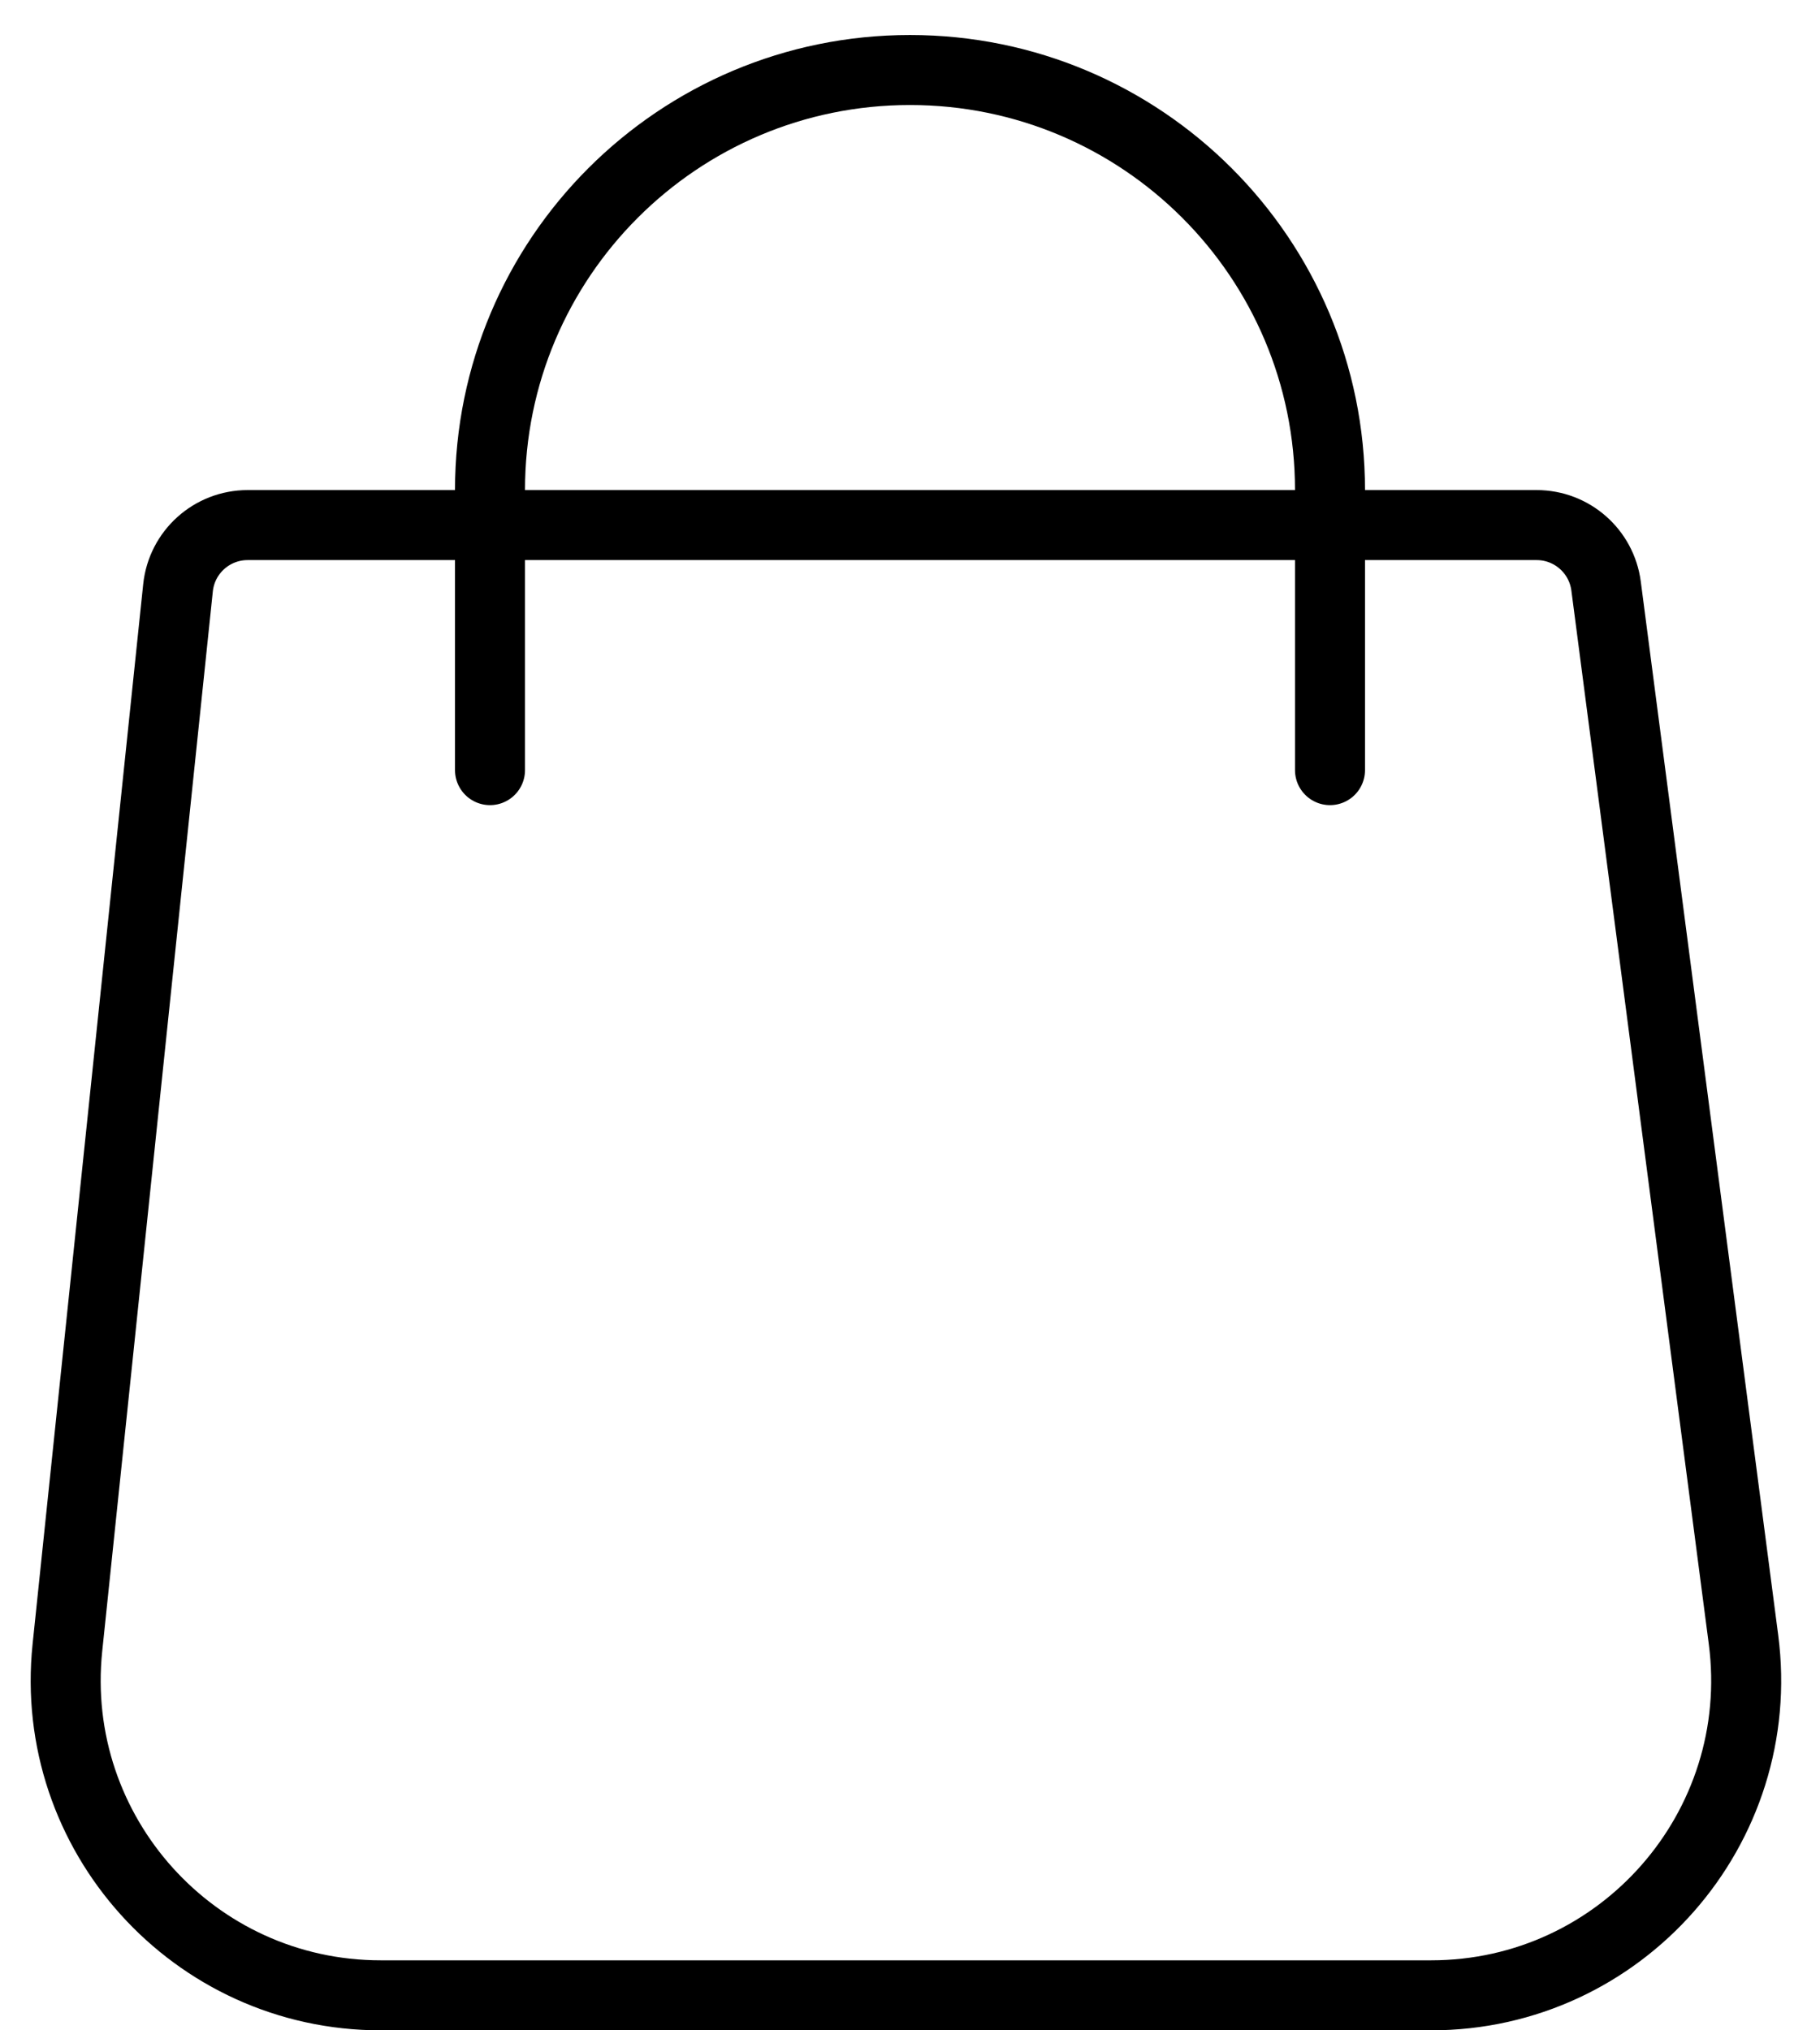
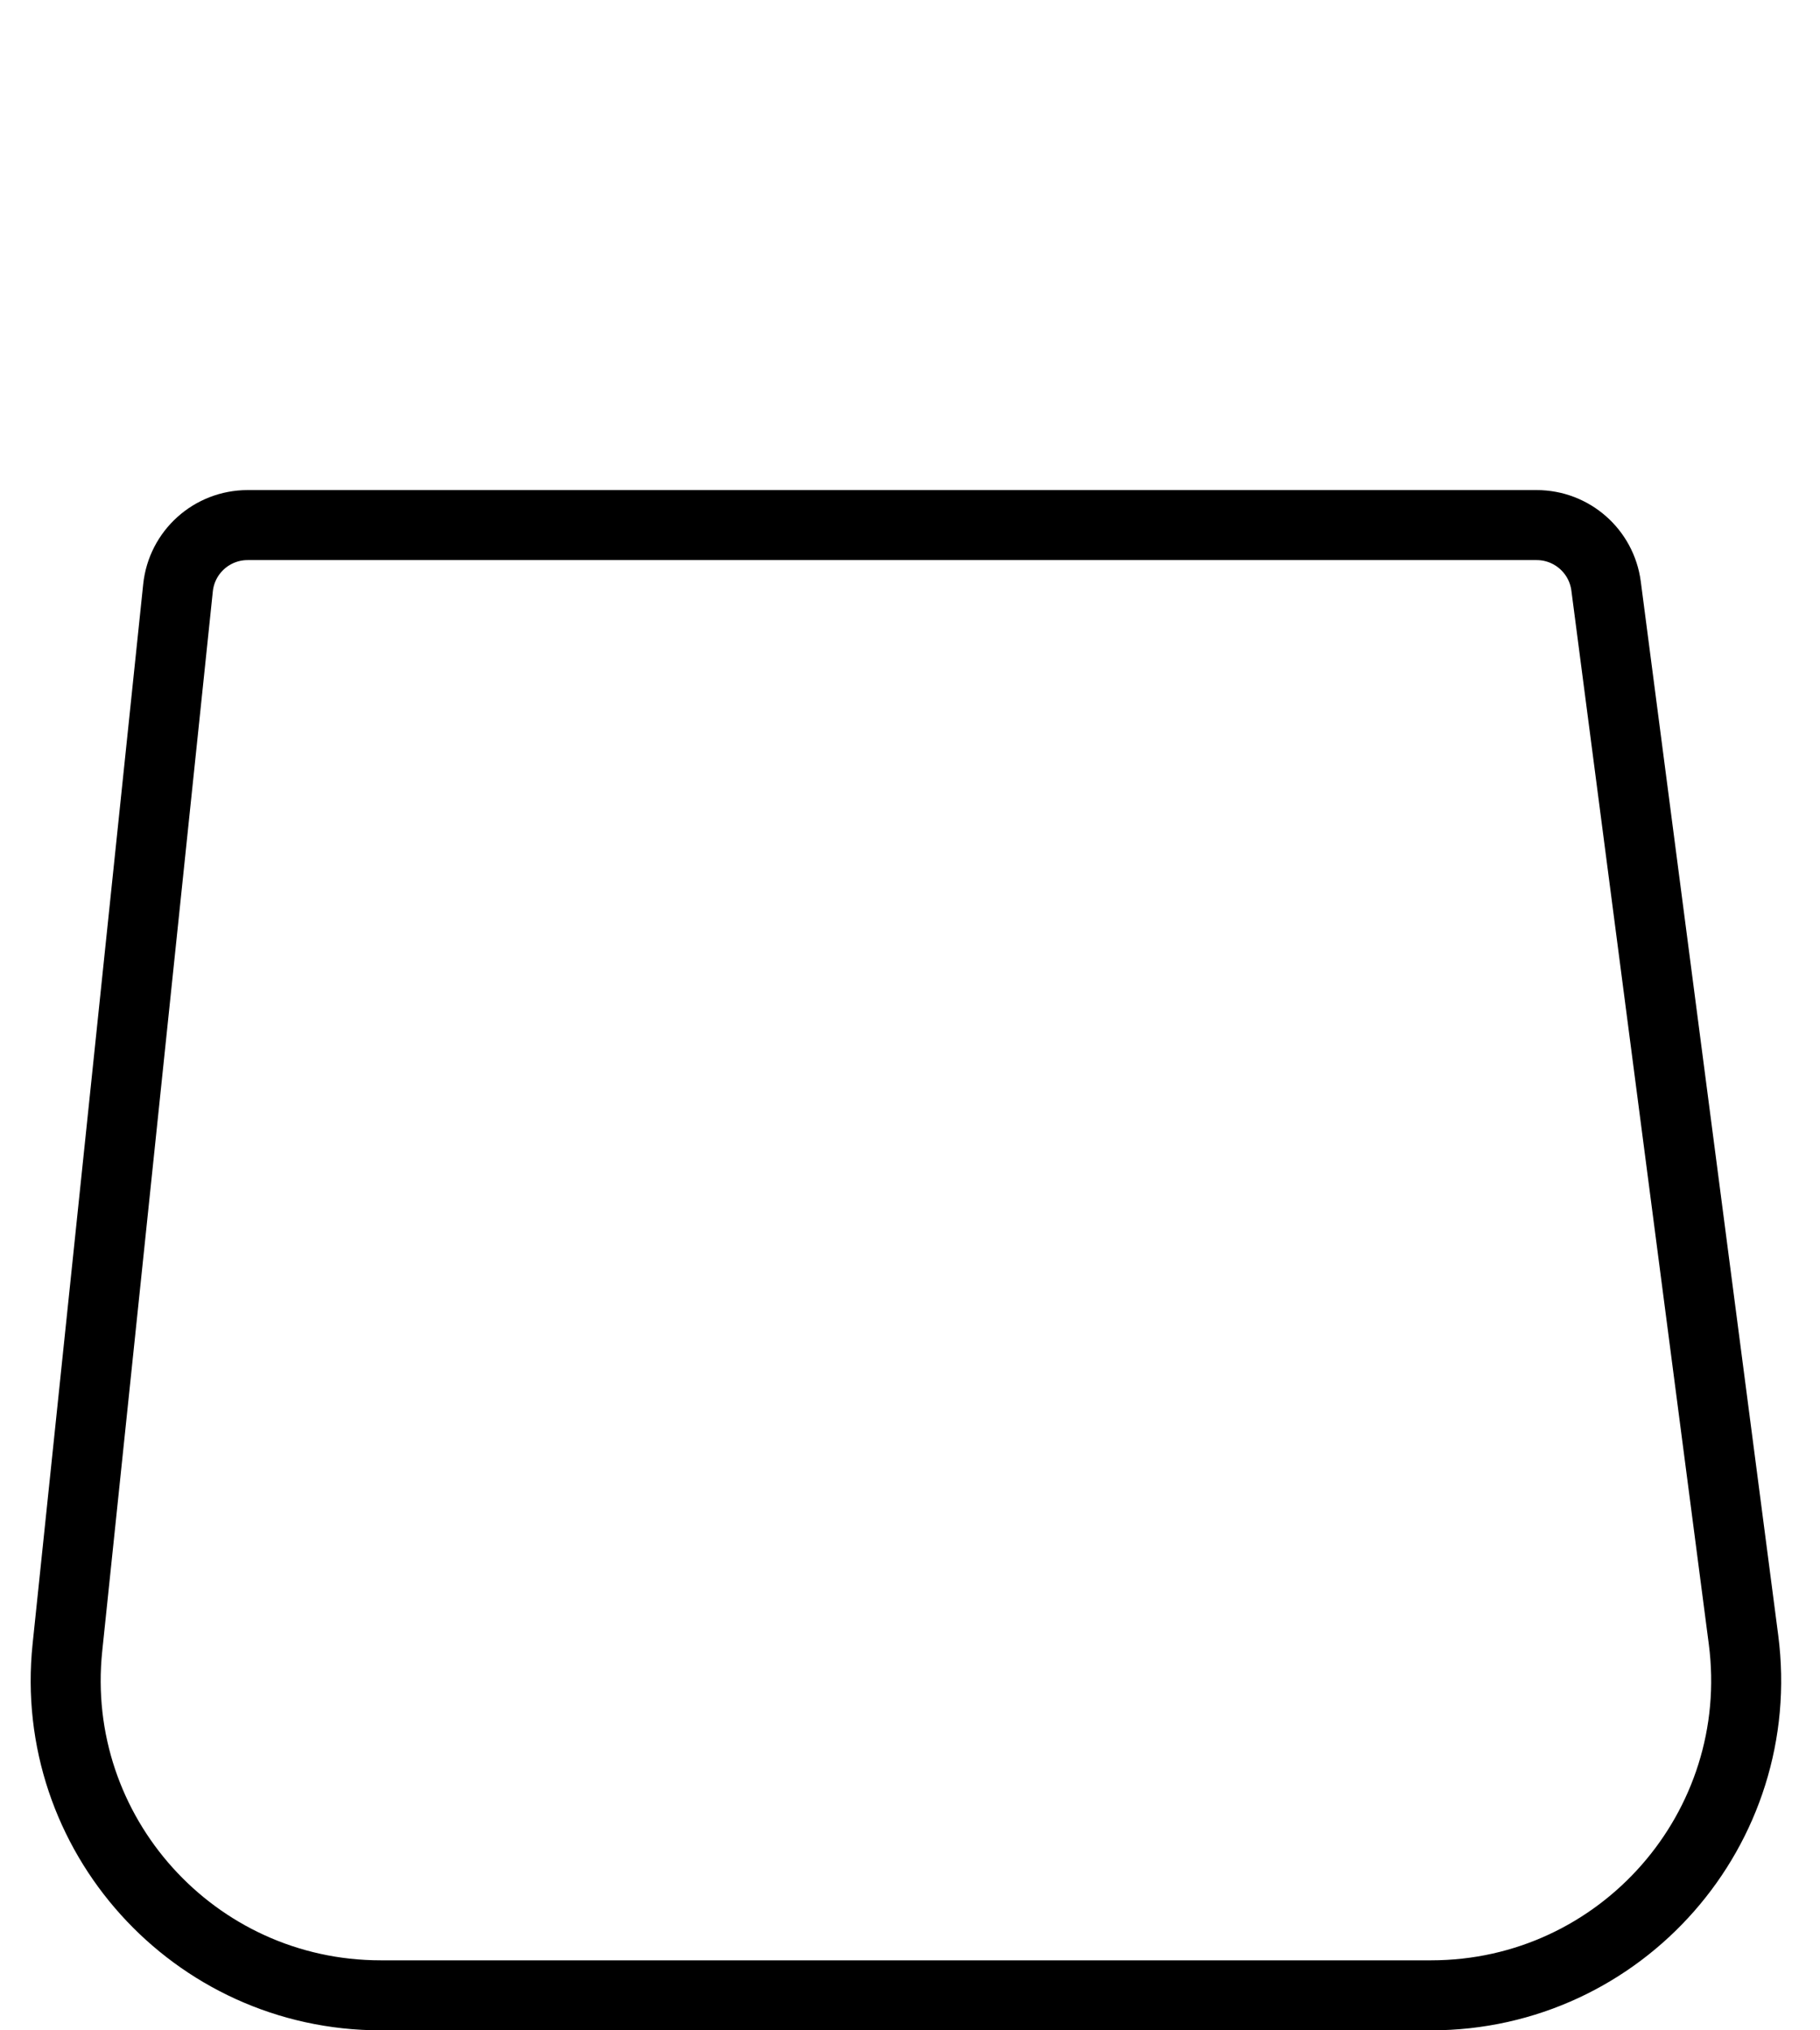
<svg xmlns="http://www.w3.org/2000/svg" width="26" height="29" viewBox="0 0 26 29" fill="none">
  <path d="M2.543 8.396L0.963 23.533C0.686 26.189 2.769 28.5 5.439 28.5H20.444C23.161 28.5 25.258 26.112 24.907 23.418L22.944 8.371C22.879 7.873 22.455 7.5 21.952 7.5H3.538C3.025 7.5 2.596 7.887 2.543 8.396Z" stroke="black" />
-   <path d="M7 11V7C7 3.686 9.686 1 13 1C16.314 1 19 3.686 19 7V11" stroke="black" stroke-linecap="round" stroke-linejoin="round" />
</svg>